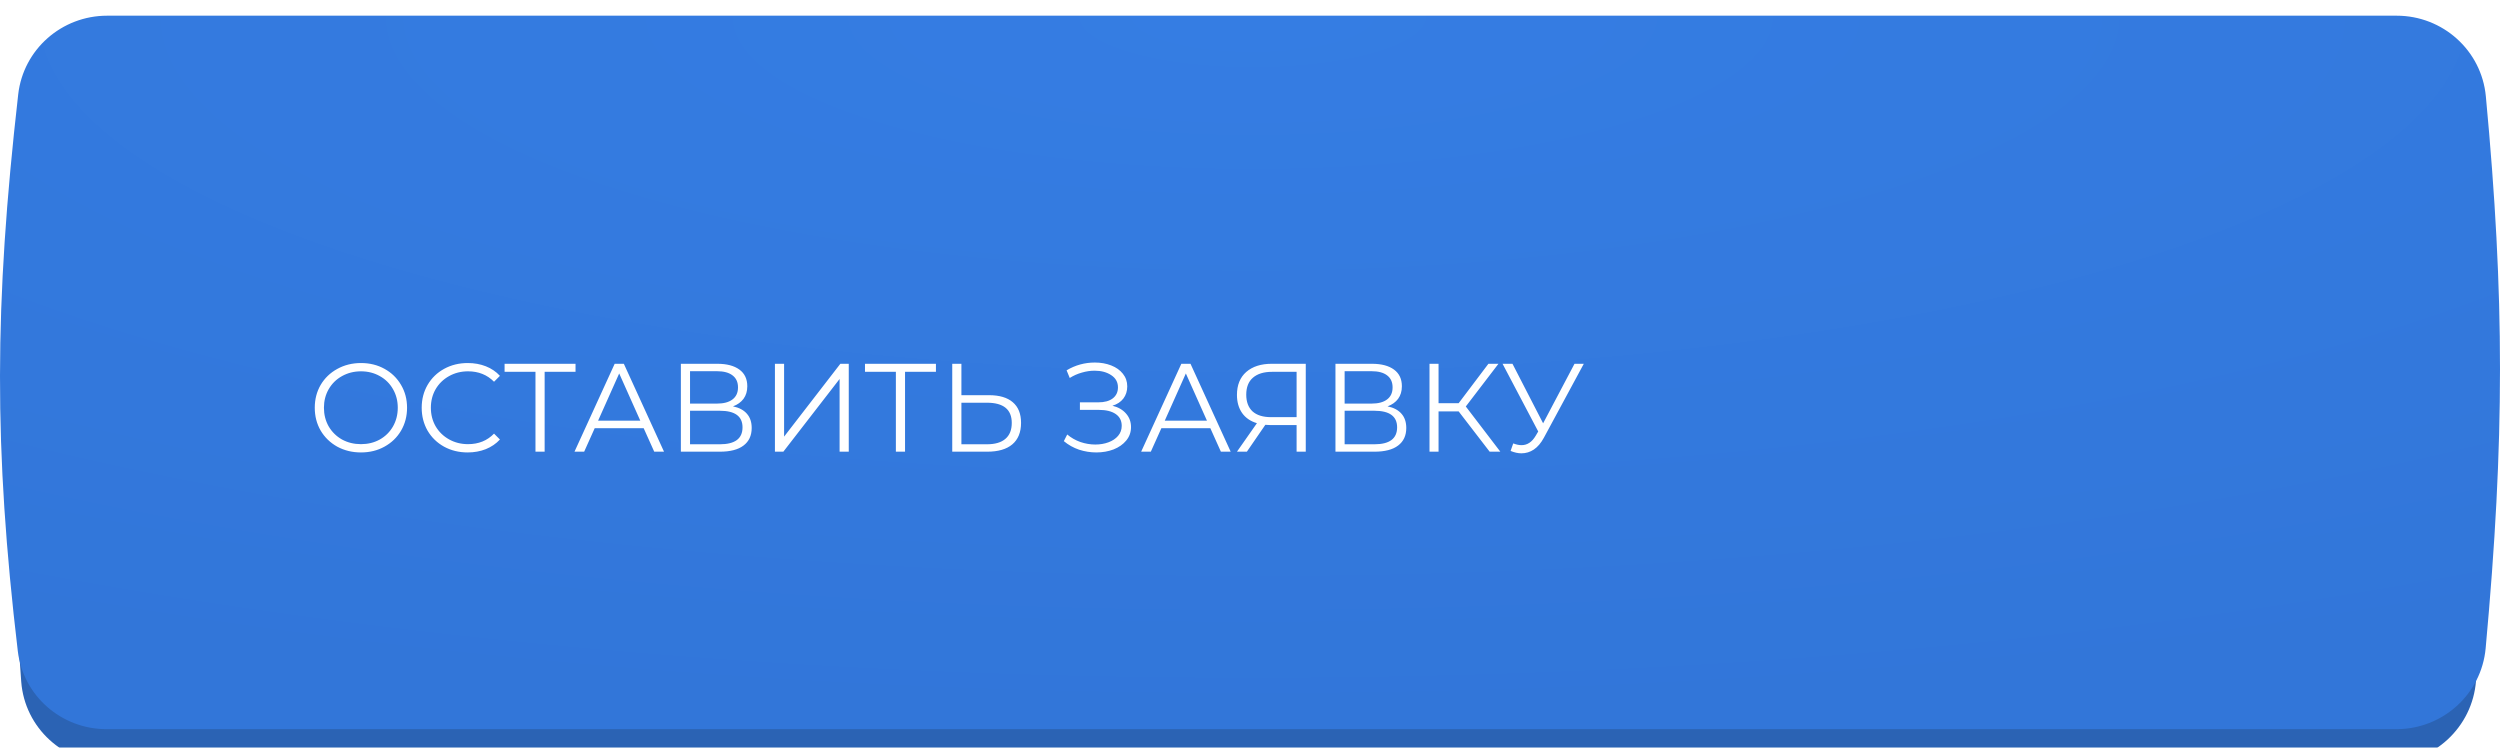
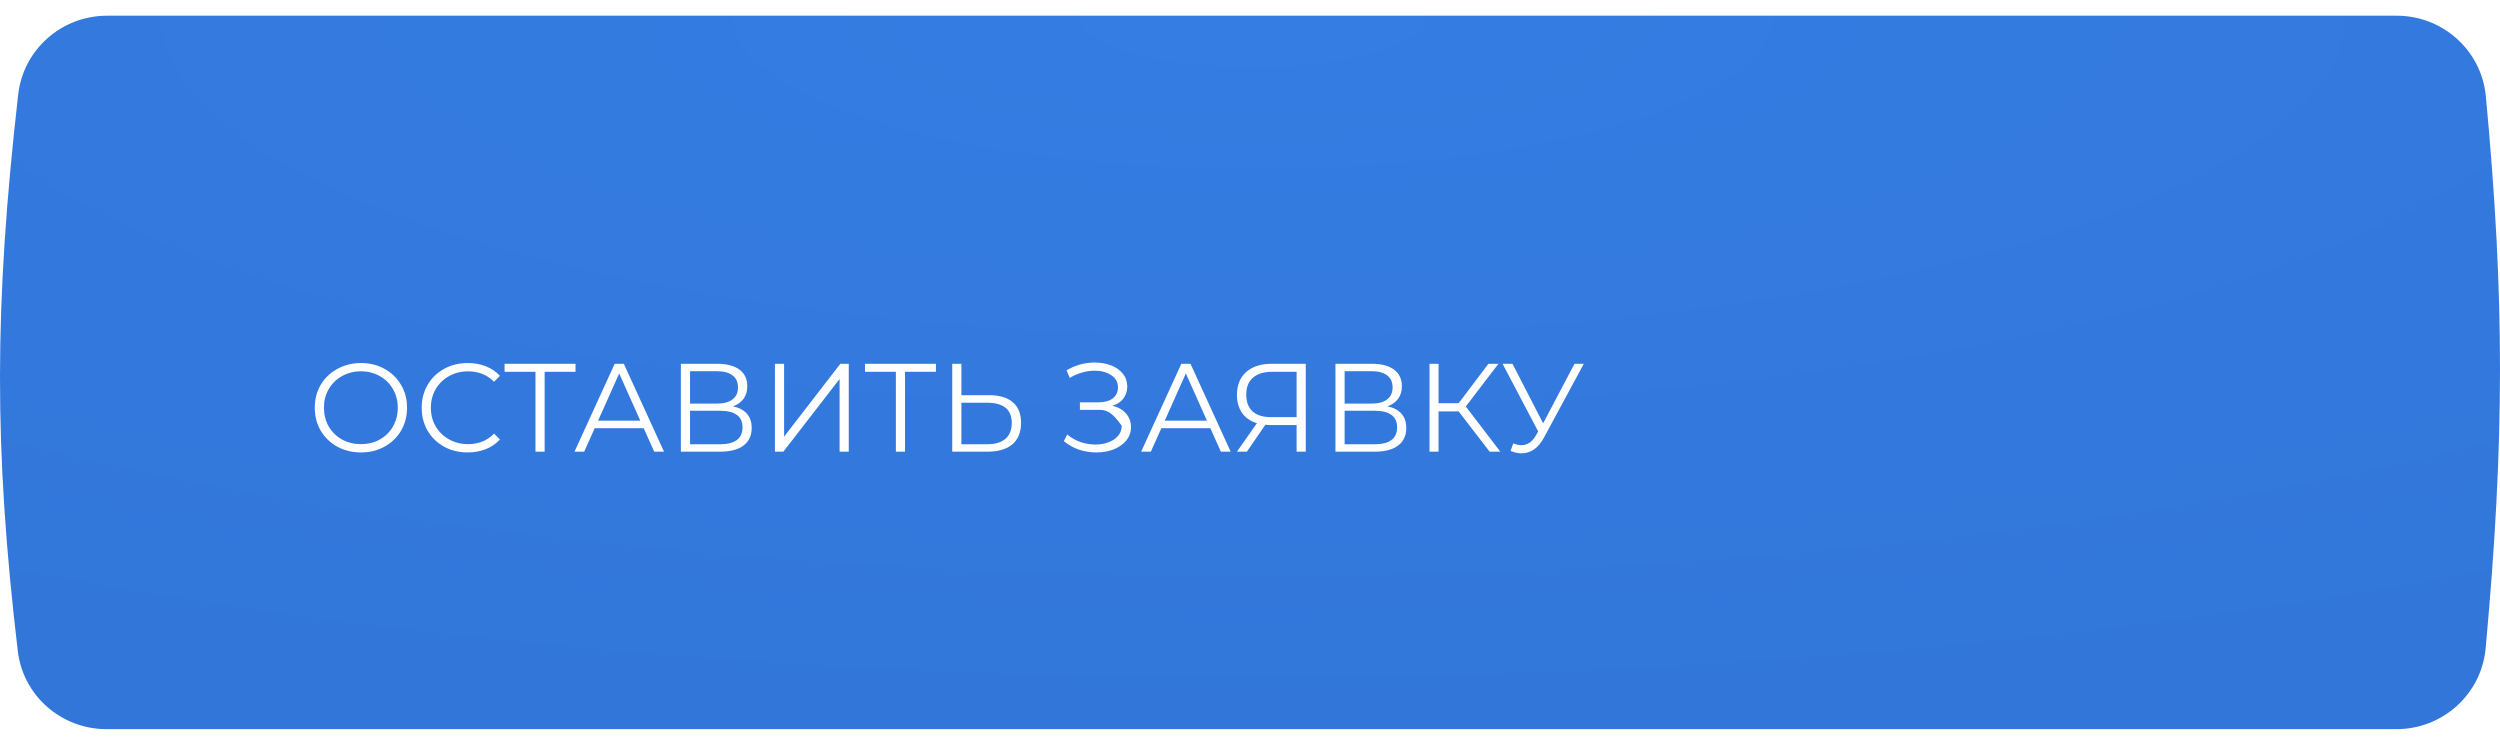
<svg xmlns="http://www.w3.org/2000/svg" width="438" height="131" viewBox="0 0 438 131" fill="none">
  <g filter="url(#filter0_i)">
-     <path d="M4.142 20.987C4.601 12.592 11.542 6 19.949 6H418.249C426.414 6 433.256 12.228 433.895 20.368C436.608 54.904 436.488 79.822 433.8 116.491C433.2 124.69 426.335 131 418.114 131H19.315C11.17 131 4.333 124.804 3.718 116.682C0.957 80.165 2.244 55.738 4.142 20.987Z" fill="#2B63B4" />
    <path d="M3.189 13.794C4.088 5.9 10.821 0 18.767 0H419.899C427.969 0 434.765 6.086 435.52 14.12C438.822 49.291 438.843 74.241 435.486 110.833C434.747 118.888 427.943 125 419.854 125H18.663C10.762 125 4.048 119.162 3.118 111.316C-1.087 75.805 -1.015 50.732 3.189 13.794Z" fill="url(#paint0_radial)" />
    <g filter="url(#filter1_d)">
-       <path d="M63.243 73.132C61.718 73.132 60.332 72.795 59.085 72.12C57.853 71.431 56.885 70.492 56.181 69.304C55.492 68.116 55.147 66.781 55.147 65.3C55.147 63.819 55.492 62.484 56.181 61.296C56.885 60.108 57.853 59.177 59.085 58.502C60.332 57.813 61.718 57.468 63.243 57.468C64.769 57.468 66.14 57.805 67.357 58.48C68.589 59.155 69.557 60.093 70.261 61.296C70.965 62.484 71.317 63.819 71.317 65.3C71.317 66.781 70.965 68.123 70.261 69.326C69.557 70.514 68.589 71.445 67.357 72.12C66.14 72.795 64.769 73.132 63.243 73.132ZM63.243 71.68C64.46 71.68 65.561 71.409 66.543 70.866C67.526 70.309 68.296 69.546 68.853 68.578C69.41 67.595 69.689 66.503 69.689 65.3C69.689 64.097 69.41 63.012 68.853 62.044C68.296 61.061 67.526 60.299 66.543 59.756C65.561 59.199 64.46 58.92 63.243 58.92C62.026 58.92 60.919 59.199 59.921 59.756C58.938 60.299 58.161 61.061 57.589 62.044C57.032 63.012 56.753 64.097 56.753 65.3C56.753 66.503 57.032 67.595 57.589 68.578C58.161 69.546 58.938 70.309 59.921 70.866C60.919 71.409 62.026 71.68 63.243 71.68ZM81.934 73.132C80.409 73.132 79.03 72.795 77.798 72.12C76.581 71.445 75.62 70.514 74.916 69.326C74.227 68.123 73.882 66.781 73.882 65.3C73.882 63.819 74.227 62.484 74.916 61.296C75.62 60.093 76.588 59.155 77.82 58.48C79.052 57.805 80.431 57.468 81.956 57.468C83.1 57.468 84.156 57.659 85.124 58.04C86.092 58.421 86.913 58.979 87.588 59.712L86.554 60.746C85.351 59.529 83.833 58.92 82 58.92C80.783 58.92 79.675 59.199 78.678 59.756C77.681 60.313 76.896 61.076 76.324 62.044C75.767 63.012 75.488 64.097 75.488 65.3C75.488 66.503 75.767 67.588 76.324 68.556C76.896 69.524 77.681 70.287 78.678 70.844C79.675 71.401 80.783 71.68 82 71.68C83.848 71.68 85.366 71.064 86.554 69.832L87.588 70.866C86.913 71.599 86.085 72.164 85.102 72.56C84.134 72.941 83.078 73.132 81.934 73.132ZM100.833 59.008H95.421V73H93.815V59.008H88.403V57.6H100.833V59.008ZM112.773 68.886H104.193L102.345 73H100.651L107.691 57.6H109.297L116.337 73H114.621L112.773 68.886ZM112.179 67.566L108.483 59.294L104.787 67.566H112.179ZM128.418 65.058C129.489 65.278 130.303 65.711 130.86 66.356C131.417 66.987 131.696 67.815 131.696 68.842C131.696 70.177 131.219 71.203 130.266 71.922C129.327 72.641 127.941 73 126.108 73H119.288V57.6H125.69C127.333 57.6 128.616 57.937 129.54 58.612C130.464 59.287 130.926 60.262 130.926 61.538C130.926 62.403 130.706 63.137 130.266 63.738C129.826 64.325 129.21 64.765 128.418 65.058ZM120.894 64.574H125.602C126.79 64.574 127.699 64.332 128.33 63.848C128.975 63.364 129.298 62.66 129.298 61.736C129.298 60.812 128.975 60.108 128.33 59.624C127.699 59.14 126.79 58.898 125.602 58.898H120.894V64.574ZM126.108 71.702C128.763 71.702 130.09 70.712 130.09 68.732C130.09 66.796 128.763 65.828 126.108 65.828H120.894V71.702H126.108ZM135.767 57.6H137.373V70.36L147.229 57.6H148.703V73H147.097V60.262L137.241 73H135.767V57.6ZM163.975 59.008H158.563V73H156.957V59.008H151.545V57.6H163.975V59.008ZM173.279 63.1C175.098 63.1 176.484 63.511 177.437 64.332C178.405 65.153 178.889 66.356 178.889 67.94C178.889 69.597 178.376 70.859 177.349 71.724C176.337 72.575 174.87 73 172.949 73H166.833V57.6H168.439V63.1H173.279ZM172.905 71.702C174.328 71.702 175.406 71.387 176.139 70.756C176.887 70.125 177.261 69.194 177.261 67.962C177.261 65.601 175.809 64.42 172.905 64.42H168.439V71.702H172.905ZM194.898 64.948C195.91 65.197 196.702 65.652 197.274 66.312C197.861 66.972 198.154 67.764 198.154 68.688C198.154 69.583 197.875 70.367 197.318 71.042C196.761 71.717 196.02 72.237 195.096 72.604C194.172 72.956 193.167 73.132 192.082 73.132C191.055 73.132 190.043 72.971 189.046 72.648C188.063 72.311 187.176 71.812 186.384 71.152L186.978 69.986C187.653 70.558 188.423 70.998 189.288 71.306C190.153 71.599 191.026 71.746 191.906 71.746C192.742 71.746 193.512 71.614 194.216 71.35C194.92 71.086 195.477 70.712 195.888 70.228C196.313 69.729 196.526 69.143 196.526 68.468C196.526 67.573 196.174 66.884 195.47 66.4C194.766 65.916 193.776 65.674 192.5 65.674H189.2V64.354H192.412C193.497 64.354 194.341 64.127 194.942 63.672C195.558 63.203 195.866 62.557 195.866 61.736C195.866 60.827 195.477 60.115 194.7 59.602C193.923 59.074 192.947 58.81 191.774 58.81C191.041 58.81 190.3 58.92 189.552 59.14C188.804 59.345 188.093 59.661 187.418 60.086L186.868 58.744C188.393 57.835 190.043 57.38 191.818 57.38C192.859 57.38 193.813 57.549 194.678 57.886C195.543 58.223 196.225 58.707 196.724 59.338C197.237 59.969 197.494 60.709 197.494 61.56C197.494 62.381 197.267 63.093 196.812 63.694C196.357 64.281 195.719 64.699 194.898 64.948ZM212.052 68.886H203.472L201.624 73H199.93L206.97 57.6H208.576L215.616 73H213.9L212.052 68.886ZM211.458 67.566L207.762 59.294L204.066 67.566H211.458ZM228.77 57.6V73H227.164V68.336H222.566C222.361 68.336 222.068 68.321 221.686 68.292L218.452 73H216.714L220.212 68.006C219.083 67.669 218.218 67.075 217.616 66.224C217.015 65.359 216.714 64.303 216.714 63.056C216.714 61.325 217.257 59.983 218.342 59.03C219.442 58.077 220.924 57.6 222.786 57.6H228.77ZM218.342 63.012C218.342 64.273 218.709 65.249 219.442 65.938C220.19 66.613 221.276 66.95 222.698 66.95H227.164V59.008H222.852C221.415 59.008 220.3 59.353 219.508 60.042C218.731 60.717 218.342 61.707 218.342 63.012ZM243.102 65.058C244.172 65.278 244.986 65.711 245.544 66.356C246.101 66.987 246.38 67.815 246.38 68.842C246.38 70.177 245.903 71.203 244.95 71.922C244.011 72.641 242.625 73 240.792 73H233.972V57.6H240.374C242.016 57.6 243.3 57.937 244.224 58.612C245.148 59.287 245.61 60.262 245.61 61.538C245.61 62.403 245.39 63.137 244.95 63.738C244.51 64.325 243.894 64.765 243.102 65.058ZM235.578 64.574H240.286C241.474 64.574 242.383 64.332 243.014 63.848C243.659 63.364 243.982 62.66 243.982 61.736C243.982 60.812 243.659 60.108 243.014 59.624C242.383 59.14 241.474 58.898 240.286 58.898H235.578V64.574ZM240.792 71.702C243.446 71.702 244.774 70.712 244.774 68.732C244.774 66.796 243.446 65.828 240.792 65.828H235.578V71.702H240.792ZM255.554 65.938H252.034V73H250.45V57.6H252.034V64.508H255.554L260.768 57.6H262.528L256.808 65.08L262.858 73H260.988L255.554 65.938ZM277.482 57.6L270.486 70.558C269.987 71.482 269.4 72.171 268.726 72.626C268.066 73.066 267.34 73.286 266.548 73.286C265.961 73.286 265.33 73.147 264.656 72.868L265.118 71.548C265.646 71.753 266.13 71.856 266.57 71.856C267.582 71.856 268.41 71.306 269.056 70.206L269.496 69.458L263.248 57.6H264.986L270.354 68.028L275.854 57.6H277.482Z" fill="white" />
+       <path d="M63.243 73.132C61.718 73.132 60.332 72.795 59.085 72.12C57.853 71.431 56.885 70.492 56.181 69.304C55.492 68.116 55.147 66.781 55.147 65.3C55.147 63.819 55.492 62.484 56.181 61.296C56.885 60.108 57.853 59.177 59.085 58.502C60.332 57.813 61.718 57.468 63.243 57.468C64.769 57.468 66.14 57.805 67.357 58.48C68.589 59.155 69.557 60.093 70.261 61.296C70.965 62.484 71.317 63.819 71.317 65.3C71.317 66.781 70.965 68.123 70.261 69.326C69.557 70.514 68.589 71.445 67.357 72.12C66.14 72.795 64.769 73.132 63.243 73.132ZM63.243 71.68C64.46 71.68 65.561 71.409 66.543 70.866C67.526 70.309 68.296 69.546 68.853 68.578C69.41 67.595 69.689 66.503 69.689 65.3C69.689 64.097 69.41 63.012 68.853 62.044C68.296 61.061 67.526 60.299 66.543 59.756C65.561 59.199 64.46 58.92 63.243 58.92C62.026 58.92 60.919 59.199 59.921 59.756C58.938 60.299 58.161 61.061 57.589 62.044C57.032 63.012 56.753 64.097 56.753 65.3C56.753 66.503 57.032 67.595 57.589 68.578C58.161 69.546 58.938 70.309 59.921 70.866C60.919 71.409 62.026 71.68 63.243 71.68ZM81.934 73.132C80.409 73.132 79.03 72.795 77.798 72.12C76.581 71.445 75.62 70.514 74.916 69.326C74.227 68.123 73.882 66.781 73.882 65.3C73.882 63.819 74.227 62.484 74.916 61.296C75.62 60.093 76.588 59.155 77.82 58.48C79.052 57.805 80.431 57.468 81.956 57.468C83.1 57.468 84.156 57.659 85.124 58.04C86.092 58.421 86.913 58.979 87.588 59.712L86.554 60.746C85.351 59.529 83.833 58.92 82 58.92C80.783 58.92 79.675 59.199 78.678 59.756C77.681 60.313 76.896 61.076 76.324 62.044C75.767 63.012 75.488 64.097 75.488 65.3C75.488 66.503 75.767 67.588 76.324 68.556C76.896 69.524 77.681 70.287 78.678 70.844C79.675 71.401 80.783 71.68 82 71.68C83.848 71.68 85.366 71.064 86.554 69.832L87.588 70.866C86.913 71.599 86.085 72.164 85.102 72.56C84.134 72.941 83.078 73.132 81.934 73.132ZM100.833 59.008H95.421V73H93.815V59.008H88.403V57.6H100.833V59.008ZM112.773 68.886H104.193L102.345 73H100.651L107.691 57.6H109.297L116.337 73H114.621L112.773 68.886ZM112.179 67.566L108.483 59.294L104.787 67.566H112.179ZM128.418 65.058C129.489 65.278 130.303 65.711 130.86 66.356C131.417 66.987 131.696 67.815 131.696 68.842C131.696 70.177 131.219 71.203 130.266 71.922C129.327 72.641 127.941 73 126.108 73H119.288V57.6H125.69C127.333 57.6 128.616 57.937 129.54 58.612C130.464 59.287 130.926 60.262 130.926 61.538C130.926 62.403 130.706 63.137 130.266 63.738C129.826 64.325 129.21 64.765 128.418 65.058ZM120.894 64.574H125.602C126.79 64.574 127.699 64.332 128.33 63.848C128.975 63.364 129.298 62.66 129.298 61.736C129.298 60.812 128.975 60.108 128.33 59.624C127.699 59.14 126.79 58.898 125.602 58.898H120.894V64.574ZM126.108 71.702C128.763 71.702 130.09 70.712 130.09 68.732C130.09 66.796 128.763 65.828 126.108 65.828H120.894V71.702H126.108ZM135.767 57.6H137.373V70.36L147.229 57.6H148.703V73H147.097V60.262L137.241 73H135.767V57.6ZM163.975 59.008H158.563V73H156.957V59.008H151.545V57.6H163.975V59.008ZM173.279 63.1C175.098 63.1 176.484 63.511 177.437 64.332C178.405 65.153 178.889 66.356 178.889 67.94C178.889 69.597 178.376 70.859 177.349 71.724C176.337 72.575 174.87 73 172.949 73H166.833V57.6H168.439V63.1H173.279ZM172.905 71.702C174.328 71.702 175.406 71.387 176.139 70.756C176.887 70.125 177.261 69.194 177.261 67.962C177.261 65.601 175.809 64.42 172.905 64.42H168.439V71.702H172.905ZM194.898 64.948C195.91 65.197 196.702 65.652 197.274 66.312C197.861 66.972 198.154 67.764 198.154 68.688C198.154 69.583 197.875 70.367 197.318 71.042C196.761 71.717 196.02 72.237 195.096 72.604C194.172 72.956 193.167 73.132 192.082 73.132C191.055 73.132 190.043 72.971 189.046 72.648C188.063 72.311 187.176 71.812 186.384 71.152L186.978 69.986C187.653 70.558 188.423 70.998 189.288 71.306C190.153 71.599 191.026 71.746 191.906 71.746C192.742 71.746 193.512 71.614 194.216 71.35C194.92 71.086 195.477 70.712 195.888 70.228C196.313 69.729 196.526 69.143 196.526 68.468C194.766 65.916 193.776 65.674 192.5 65.674H189.2V64.354H192.412C193.497 64.354 194.341 64.127 194.942 63.672C195.558 63.203 195.866 62.557 195.866 61.736C195.866 60.827 195.477 60.115 194.7 59.602C193.923 59.074 192.947 58.81 191.774 58.81C191.041 58.81 190.3 58.92 189.552 59.14C188.804 59.345 188.093 59.661 187.418 60.086L186.868 58.744C188.393 57.835 190.043 57.38 191.818 57.38C192.859 57.38 193.813 57.549 194.678 57.886C195.543 58.223 196.225 58.707 196.724 59.338C197.237 59.969 197.494 60.709 197.494 61.56C197.494 62.381 197.267 63.093 196.812 63.694C196.357 64.281 195.719 64.699 194.898 64.948ZM212.052 68.886H203.472L201.624 73H199.93L206.97 57.6H208.576L215.616 73H213.9L212.052 68.886ZM211.458 67.566L207.762 59.294L204.066 67.566H211.458ZM228.77 57.6V73H227.164V68.336H222.566C222.361 68.336 222.068 68.321 221.686 68.292L218.452 73H216.714L220.212 68.006C219.083 67.669 218.218 67.075 217.616 66.224C217.015 65.359 216.714 64.303 216.714 63.056C216.714 61.325 217.257 59.983 218.342 59.03C219.442 58.077 220.924 57.6 222.786 57.6H228.77ZM218.342 63.012C218.342 64.273 218.709 65.249 219.442 65.938C220.19 66.613 221.276 66.95 222.698 66.95H227.164V59.008H222.852C221.415 59.008 220.3 59.353 219.508 60.042C218.731 60.717 218.342 61.707 218.342 63.012ZM243.102 65.058C244.172 65.278 244.986 65.711 245.544 66.356C246.101 66.987 246.38 67.815 246.38 68.842C246.38 70.177 245.903 71.203 244.95 71.922C244.011 72.641 242.625 73 240.792 73H233.972V57.6H240.374C242.016 57.6 243.3 57.937 244.224 58.612C245.148 59.287 245.61 60.262 245.61 61.538C245.61 62.403 245.39 63.137 244.95 63.738C244.51 64.325 243.894 64.765 243.102 65.058ZM235.578 64.574H240.286C241.474 64.574 242.383 64.332 243.014 63.848C243.659 63.364 243.982 62.66 243.982 61.736C243.982 60.812 243.659 60.108 243.014 59.624C242.383 59.14 241.474 58.898 240.286 58.898H235.578V64.574ZM240.792 71.702C243.446 71.702 244.774 70.712 244.774 68.732C244.774 66.796 243.446 65.828 240.792 65.828H235.578V71.702H240.792ZM255.554 65.938H252.034V73H250.45V57.6H252.034V64.508H255.554L260.768 57.6H262.528L256.808 65.08L262.858 73H260.988L255.554 65.938ZM277.482 57.6L270.486 70.558C269.987 71.482 269.4 72.171 268.726 72.626C268.066 73.066 267.34 73.286 266.548 73.286C265.961 73.286 265.33 73.147 264.656 72.868L265.118 71.548C265.646 71.753 266.13 71.856 266.57 71.856C267.582 71.856 268.41 71.306 269.056 70.206L269.496 69.458L263.248 57.6H264.986L270.354 68.028L275.854 57.6H277.482Z" fill="white" />
    </g>
  </g>
  <defs>
    <filter id="filter0_i" x="0" y="0" width="438" height="133.749" filterUnits="userSpaceOnUse" color-interpolation-filters="sRGB">
      <feFlood flood-opacity="0" result="BackgroundImageFix" />
      <feBlend mode="normal" in="SourceGraphic" in2="BackgroundImageFix" result="shape" />
      <feColorMatrix in="SourceAlpha" type="matrix" values="0 0 0 0 0 0 0 0 0 0 0 0 0 0 0 0 0 0 127 0" result="hardAlpha" />
      <feOffset dy="2.749" />
      <feGaussianBlur stdDeviation="6.872" />
      <feComposite in2="hardAlpha" operator="arithmetic" k2="-1" k3="1" />
      <feColorMatrix type="matrix" values="0 0 0 0 1 0 0 0 0 1 0 0 0 0 1 0 0 0 0.5 0" />
      <feBlend mode="normal" in2="shape" result="effect1_innerShadow" />
    </filter>
    <filter id="filter1_d" x="51.761" y="57.38" width="229.108" height="22.68" filterUnits="userSpaceOnUse" color-interpolation-filters="sRGB">
      <feFlood flood-opacity="0" result="BackgroundImageFix" />
      <feColorMatrix in="SourceAlpha" type="matrix" values="0 0 0 0 0 0 0 0 0 0 0 0 0 0 0 0 0 0 127 0" result="hardAlpha" />
      <feOffset dy="3.387" />
      <feGaussianBlur stdDeviation="1.693" />
      <feComposite in2="hardAlpha" operator="out" />
      <feColorMatrix type="matrix" values="0 0 0 0 0 0 0 0 0 0 0 0 0 0 0 0 0 0 0.15 0" />
      <feBlend mode="normal" in2="BackgroundImageFix" result="effect1_dropShadow" />
      <feBlend mode="normal" in="SourceGraphic" in2="effect1_dropShadow" result="shape" />
    </filter>
    <radialGradient id="paint0_radial" cx="0" cy="0" r="1" gradientUnits="userSpaceOnUse" gradientTransform="translate(219.479) rotate(90) scale(125 429.209)">
      <stop stop-color="#357DE3" />
      <stop offset="1" stop-color="#3276D9" />
    </radialGradient>
  </defs>
</svg>